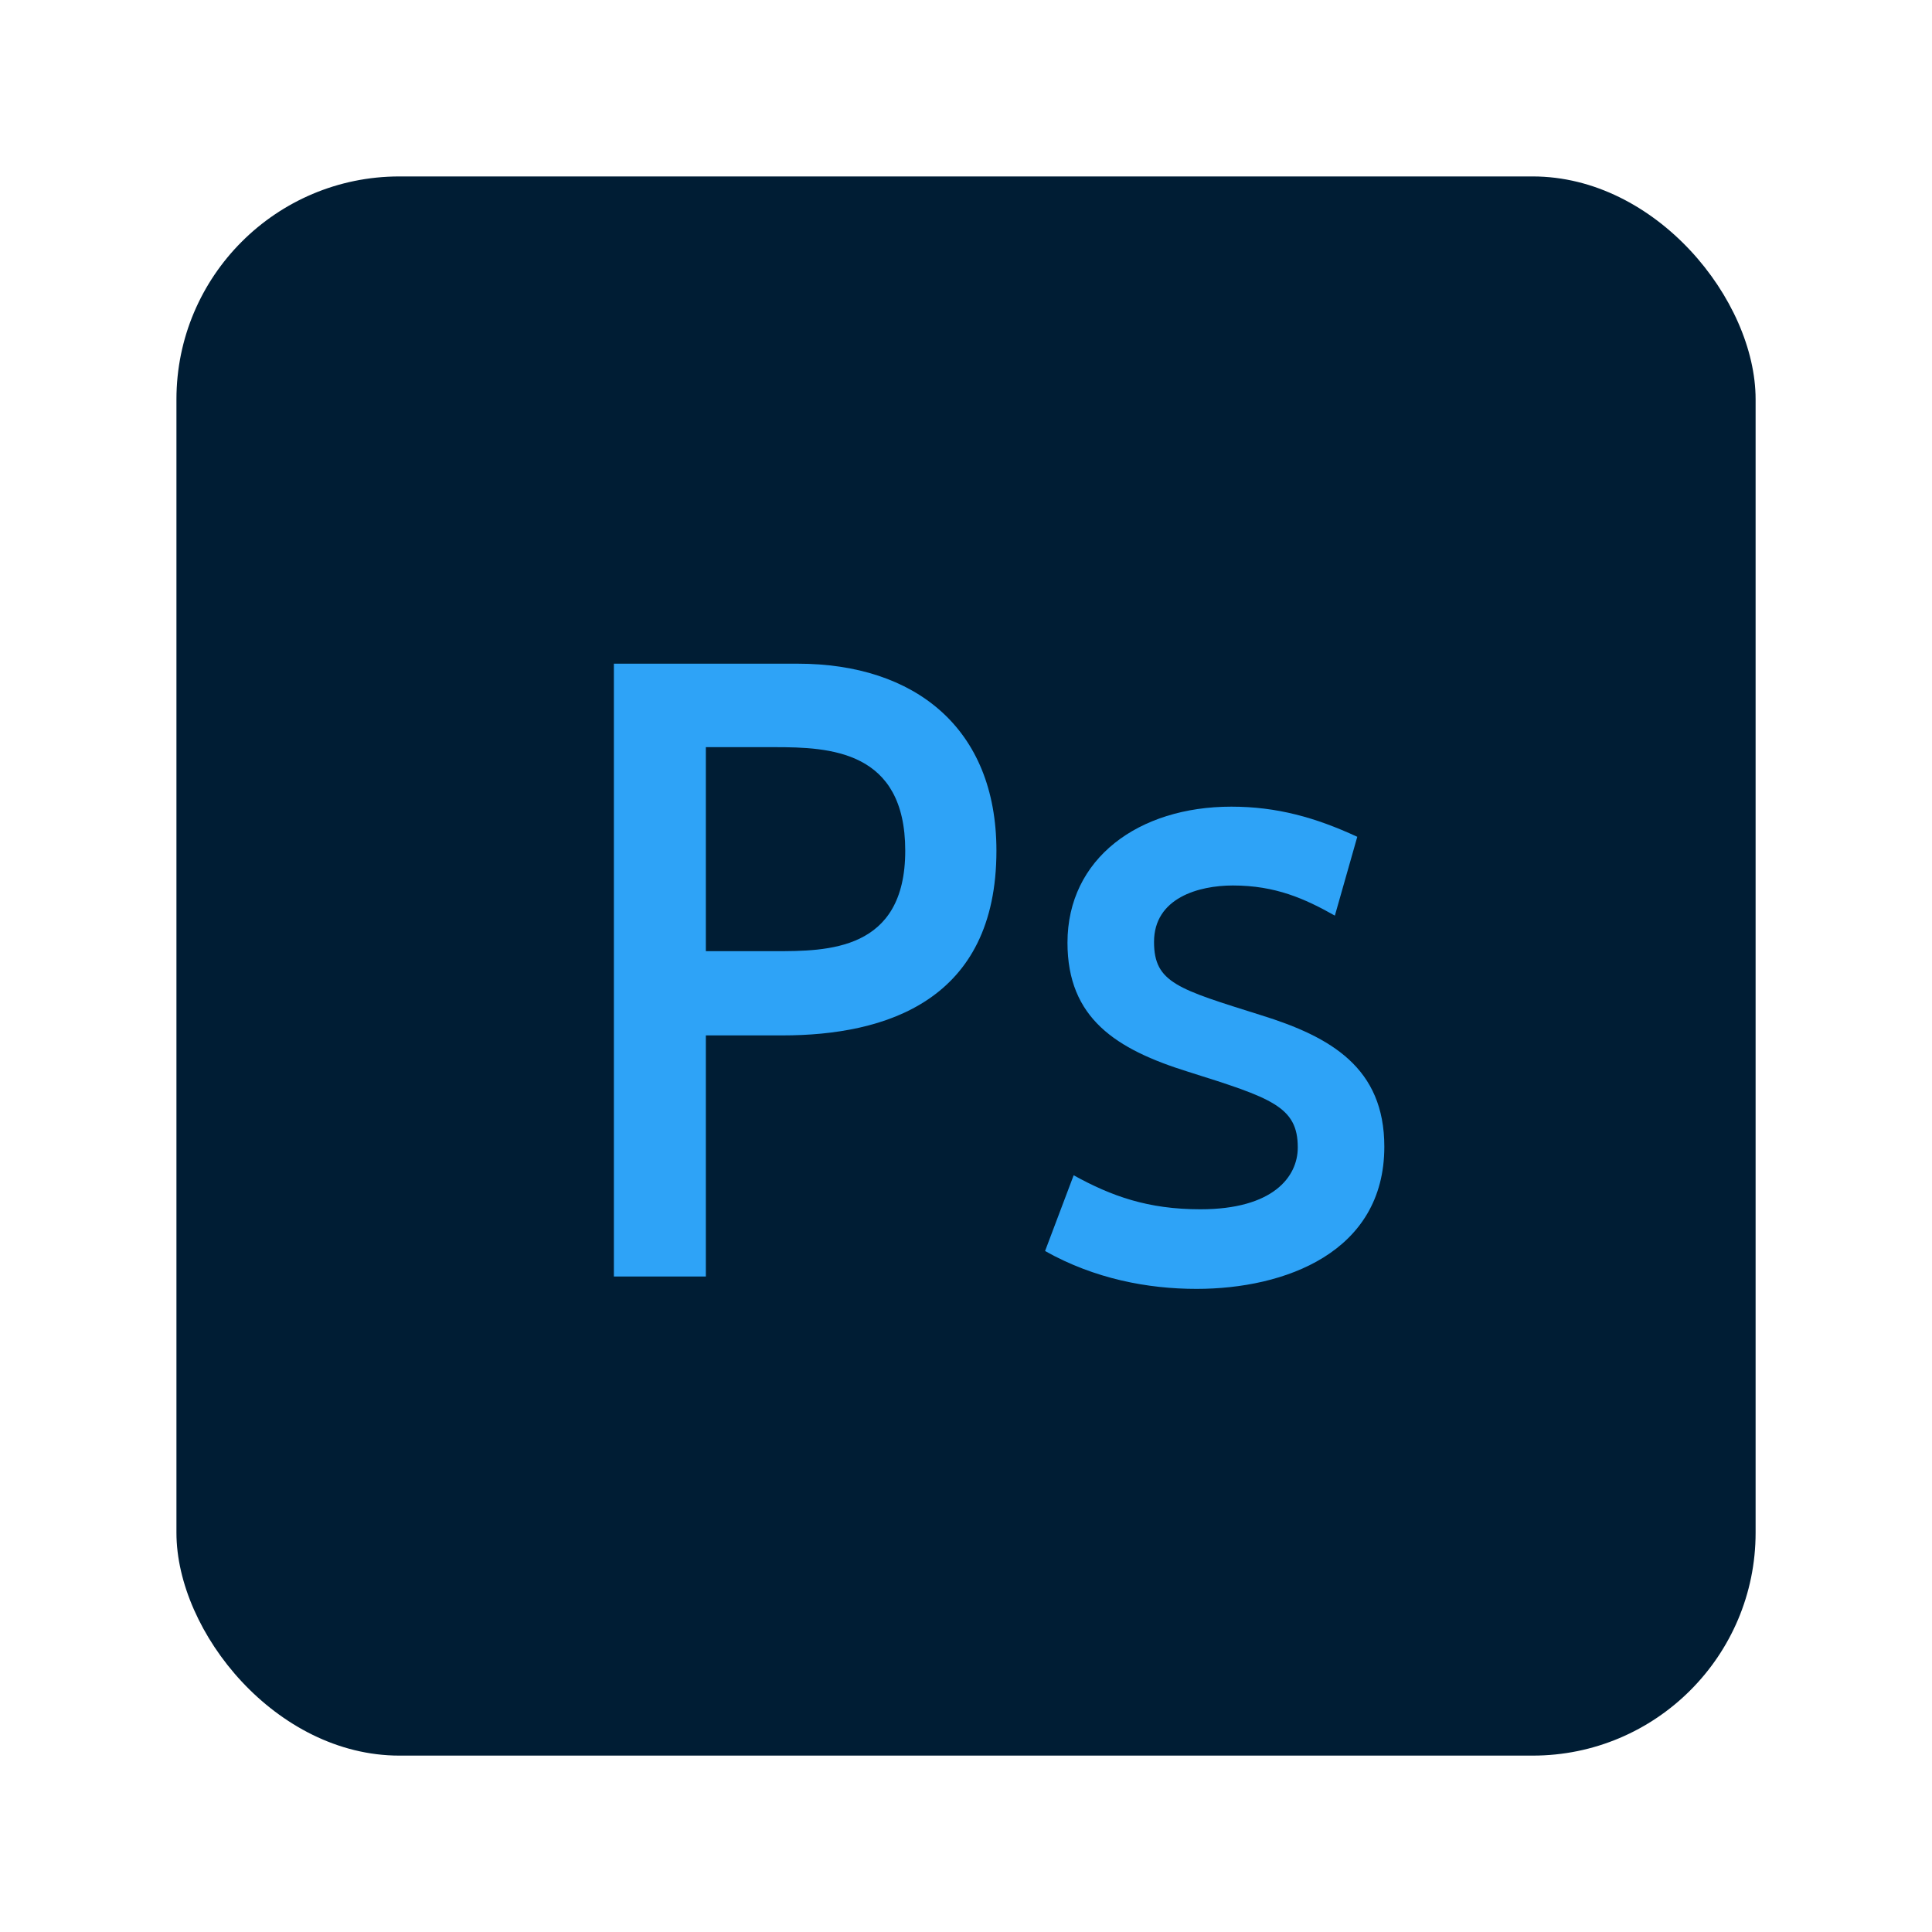
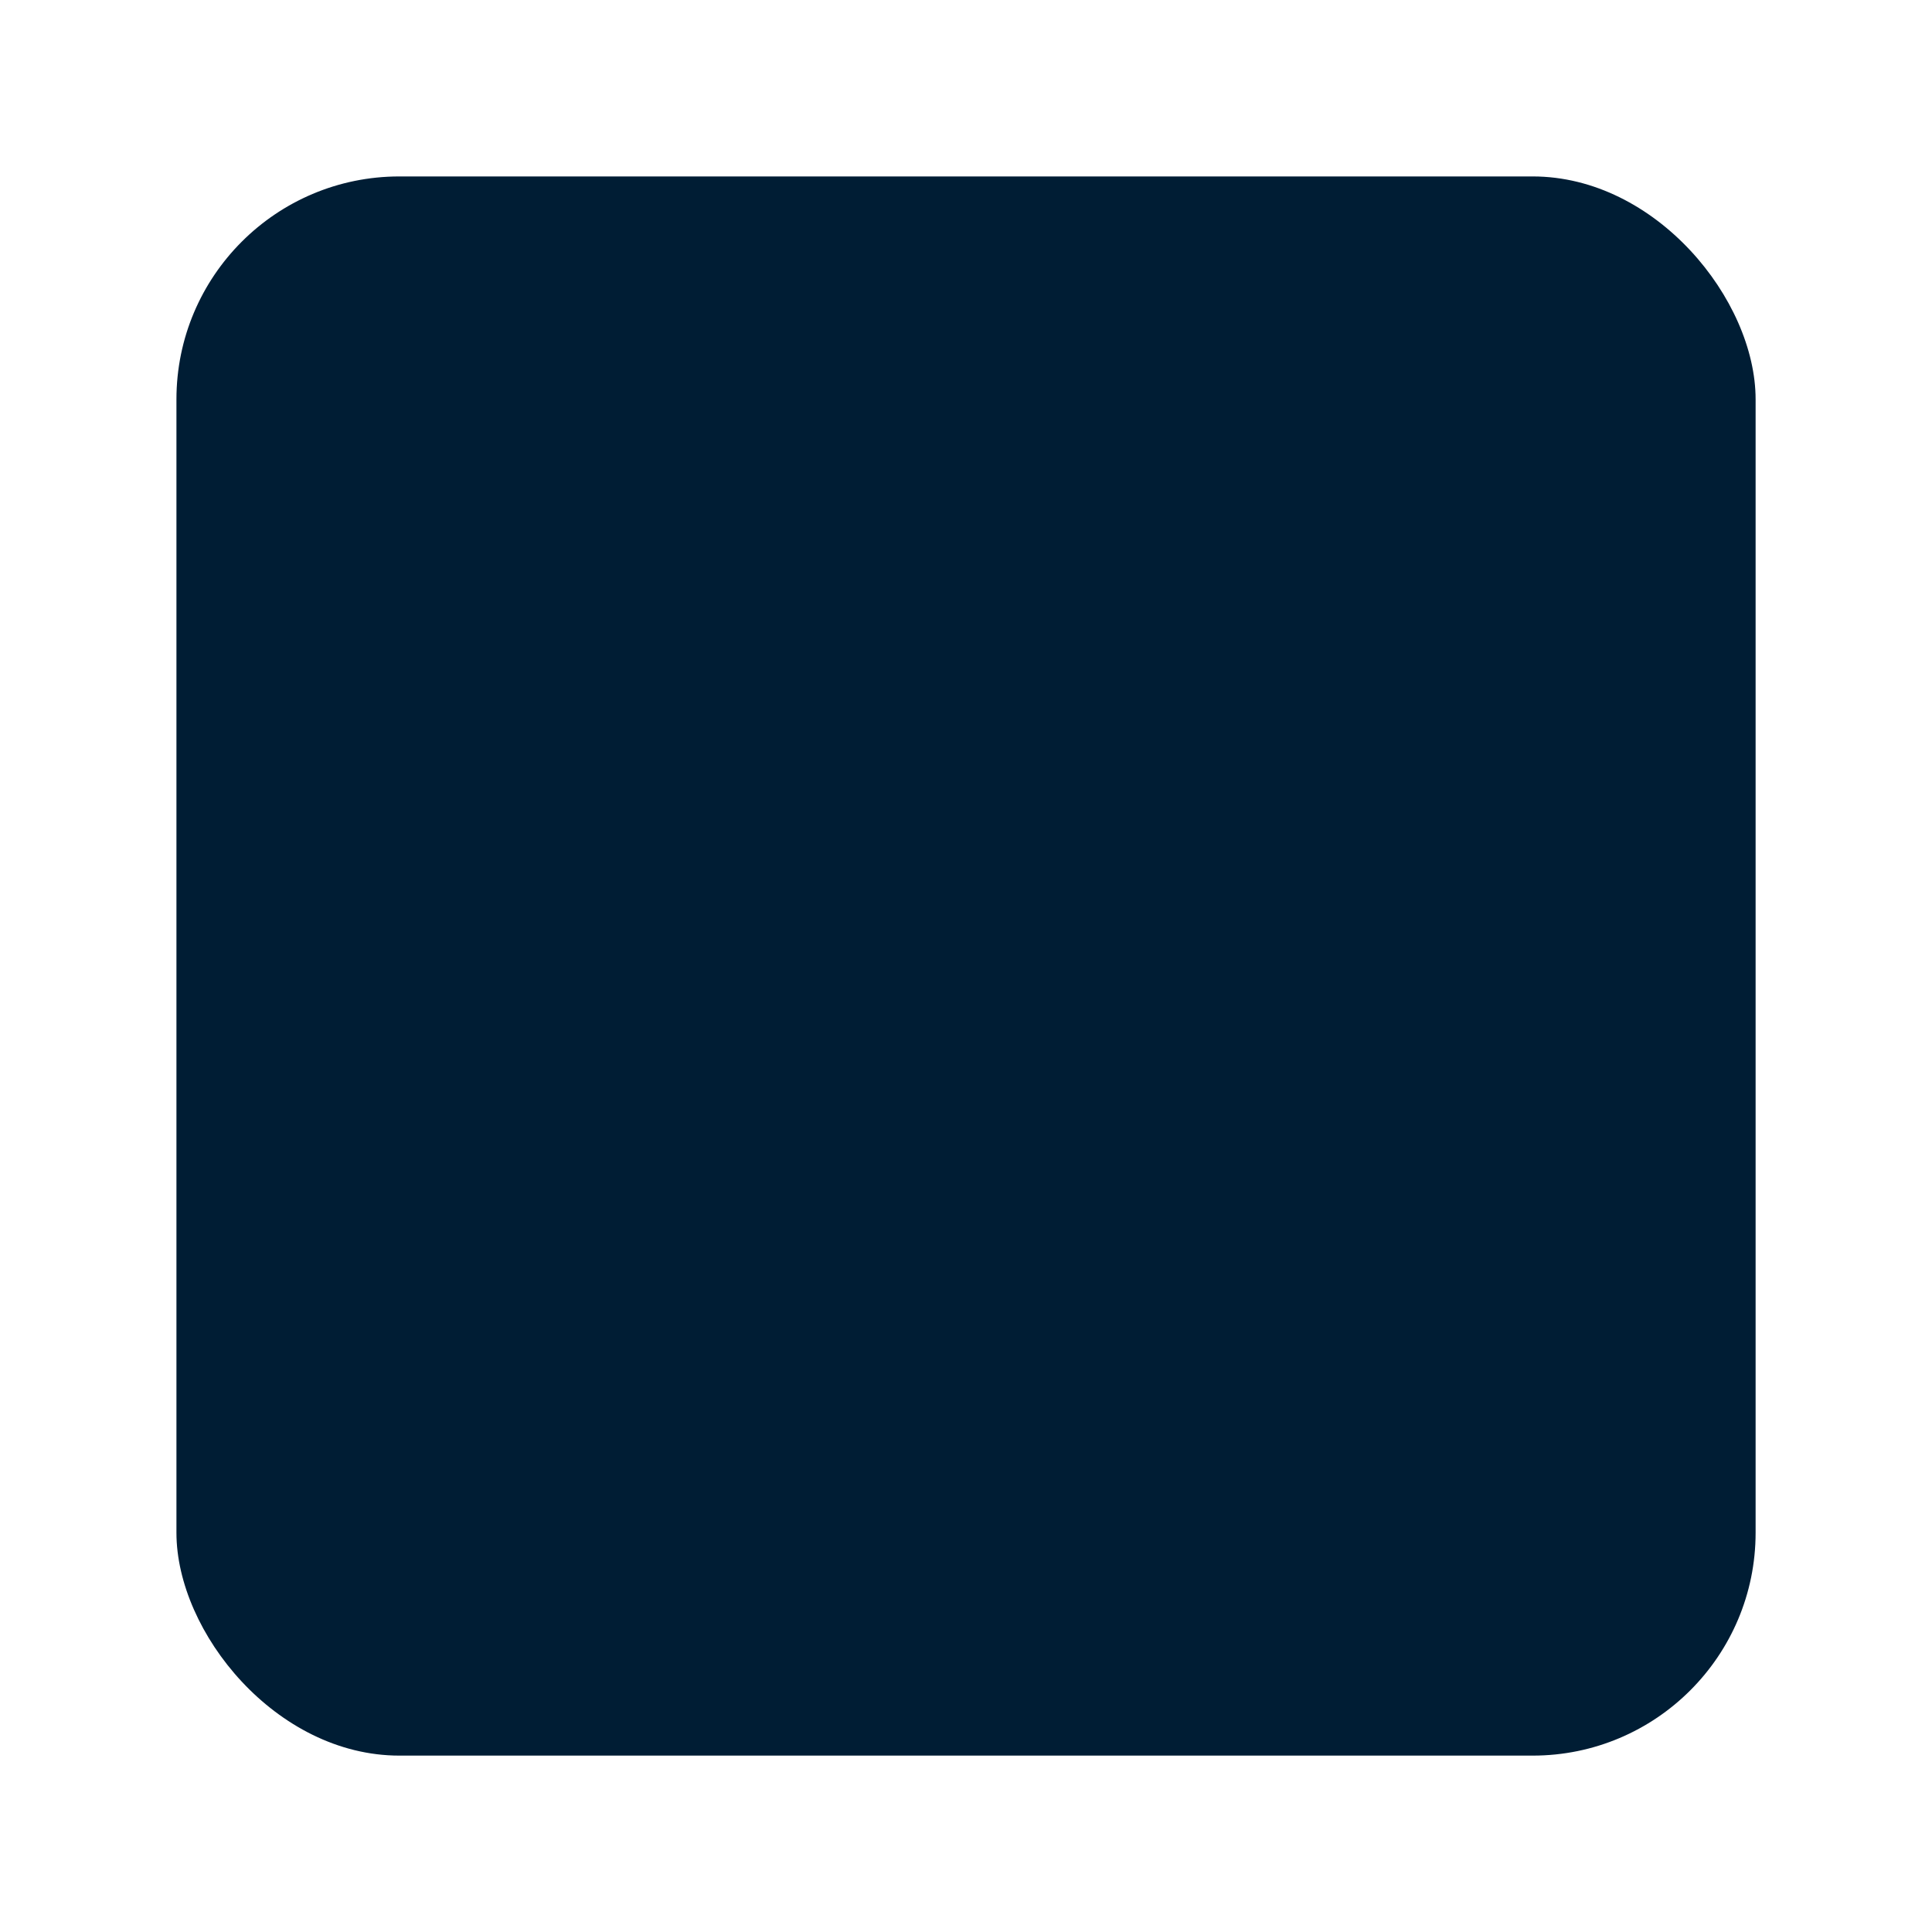
<svg xmlns="http://www.w3.org/2000/svg" id="_レイヤー_1" viewBox="0 0 400 400">
  <rect x="36.53" y="36.53" width="326.95" height="326.95" rx="46.15" ry="46.15" style="fill:#001d34;" />
-   <path d="M165.18,137.41c24.16,0,41.12,13.28,41.12,38.72,0,31.04-22.88,38.24-44.32,38.24h-15.84v49.92h-19.04v-126.88h38.08ZM160.38,196.93c10.88,0,27.04,0,27.04-20.8s-15.68-21.44-27.04-21.44h-14.24v42.24h14.24Z" style="fill:#2ea3f7;" />
-   <path d="M276.37,189.57c-6.24-3.52-12.32-6.24-21.12-6.24-7.04,0-16.32,2.56-16.32,11.68,0,8.48,4.96,9.76,22.24,15.2,14.4,4.48,25.44,10.88,25.44,27.2,0,21.92-20.64,29.44-38.88,29.44-10.08,0-21.12-2.08-31.36-7.84l5.92-15.68c7.84,4.32,15.36,7.04,26.24,7.04,15.04,0,20.16-6.72,20.16-12.8,0-8.48-5.44-10.24-22.72-15.68-14.88-4.64-24.96-11.04-24.96-26.72,0-17.44,14.72-28.16,33.92-28.16,9.44,0,17.44,2.24,26.08,6.24l-4.64,16.32Z" style="fill:#2ea3f7;" />
</svg>